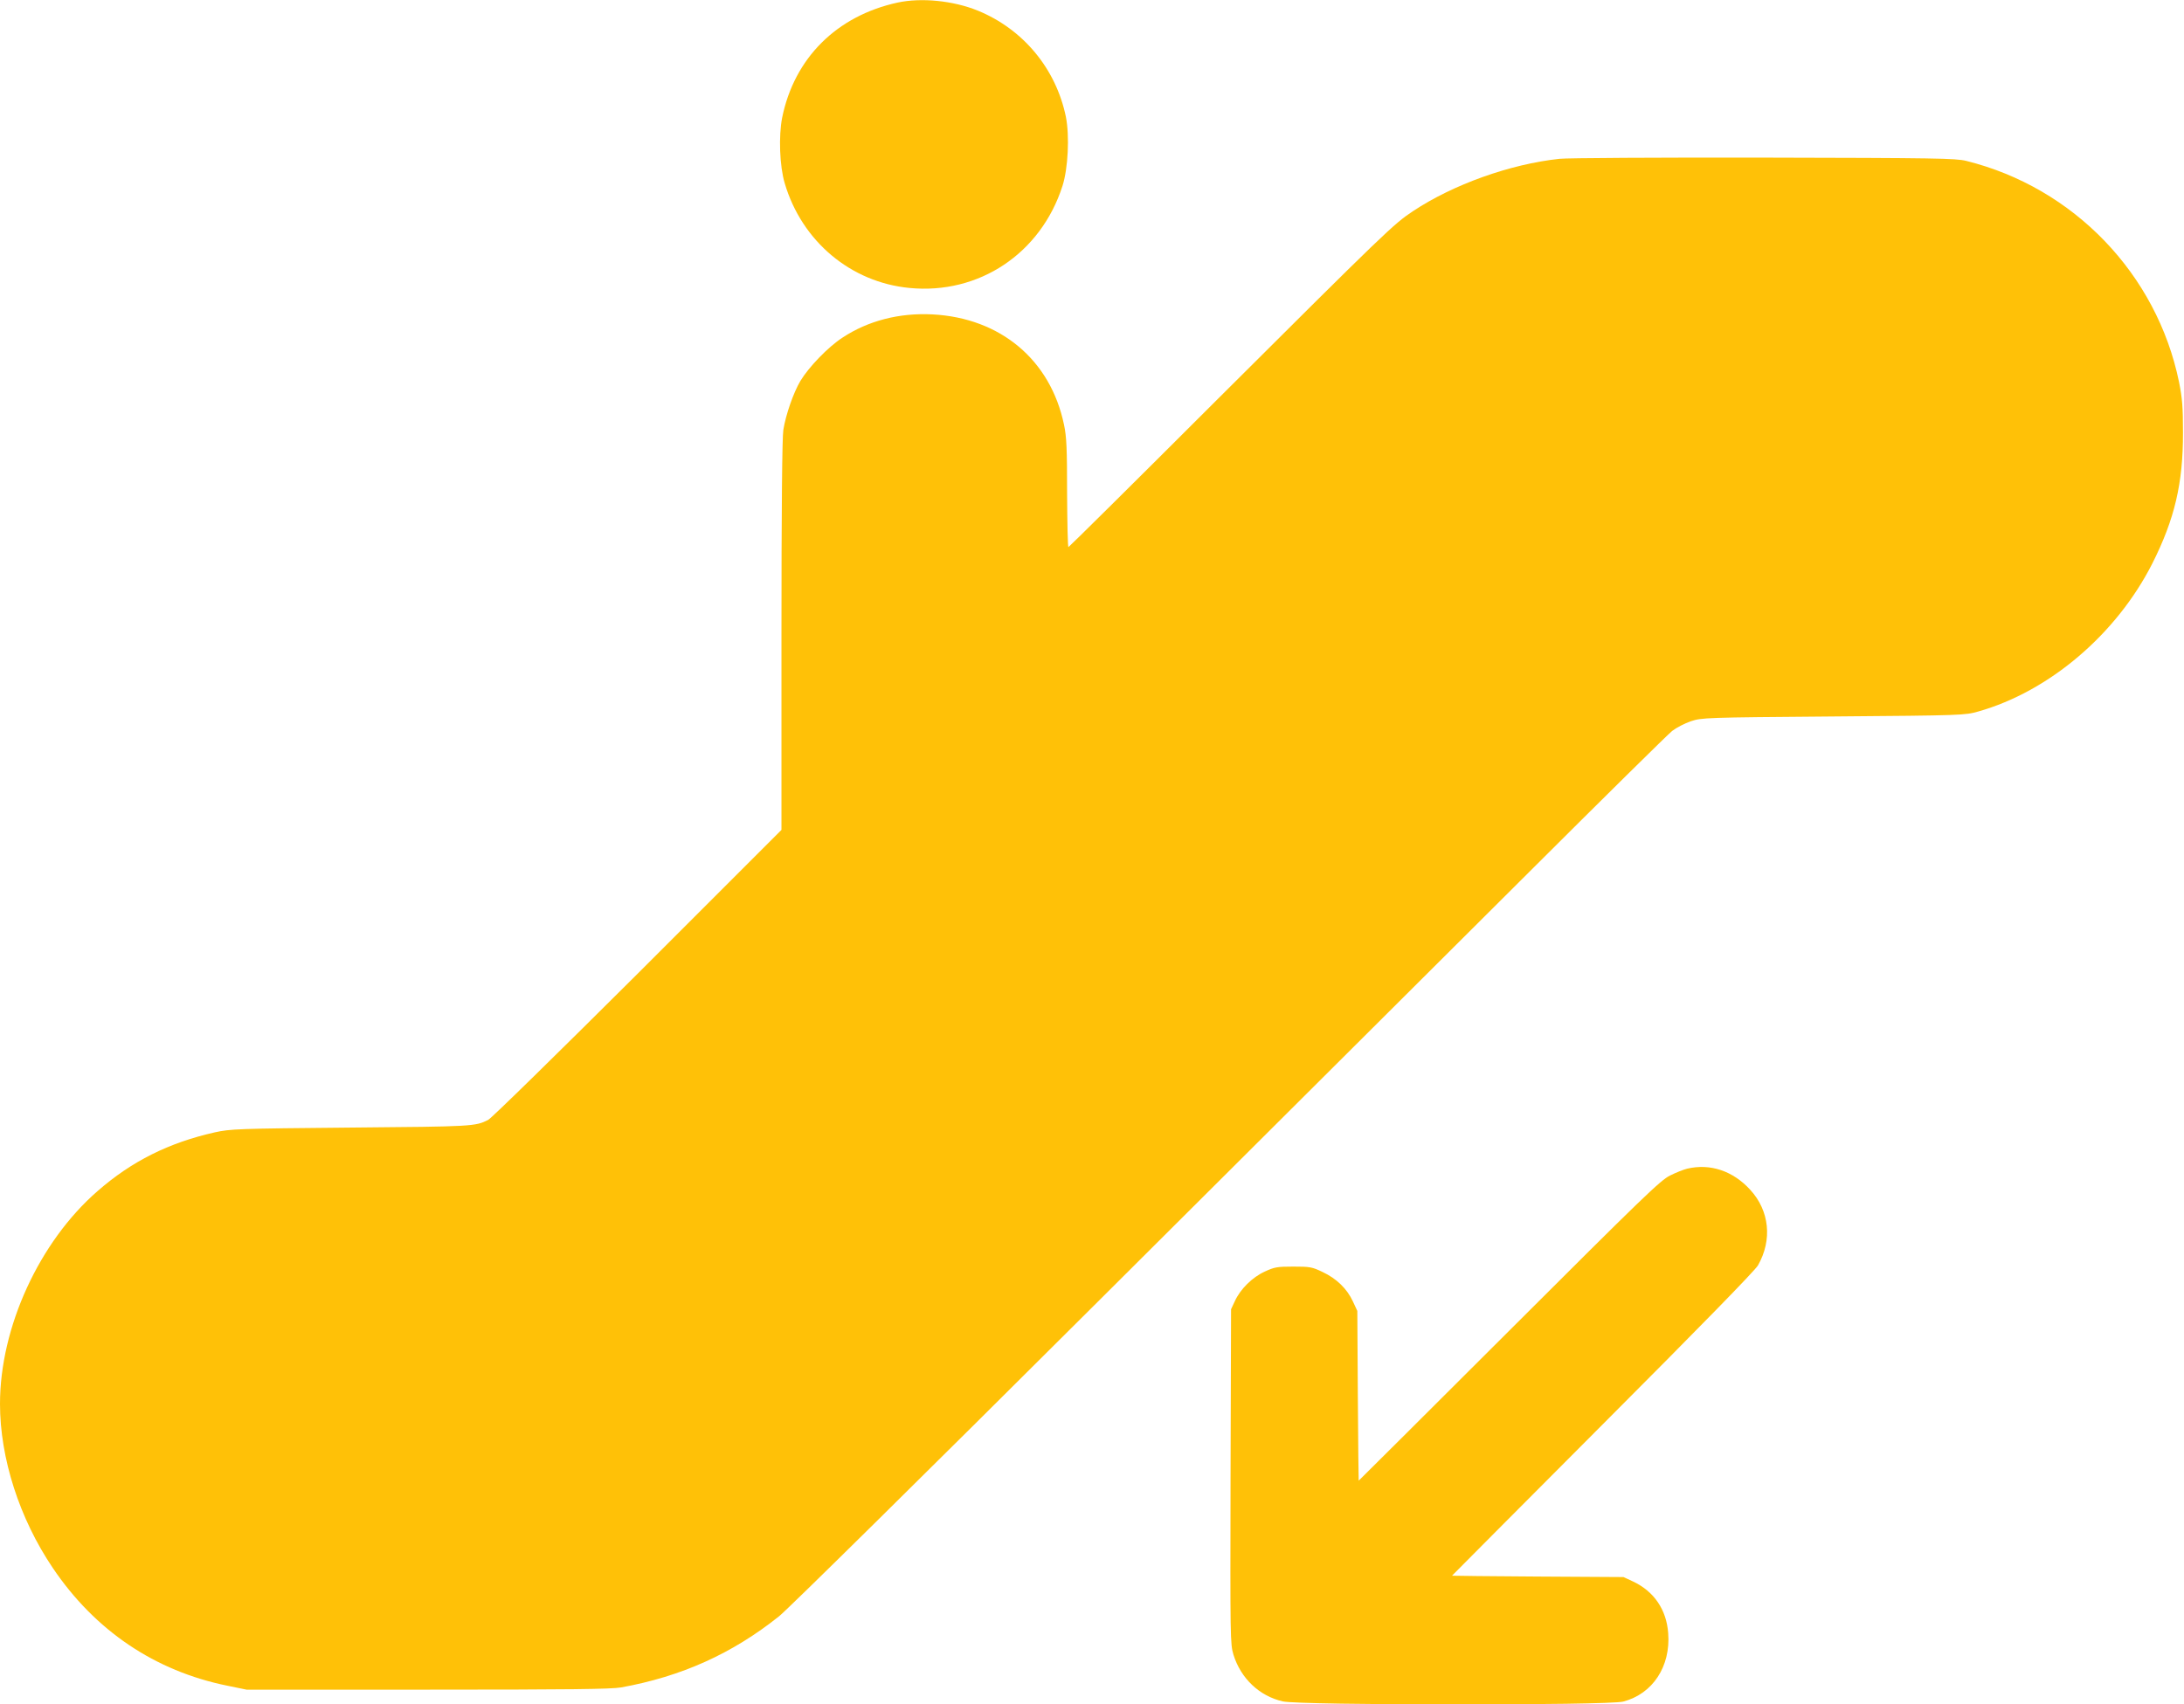
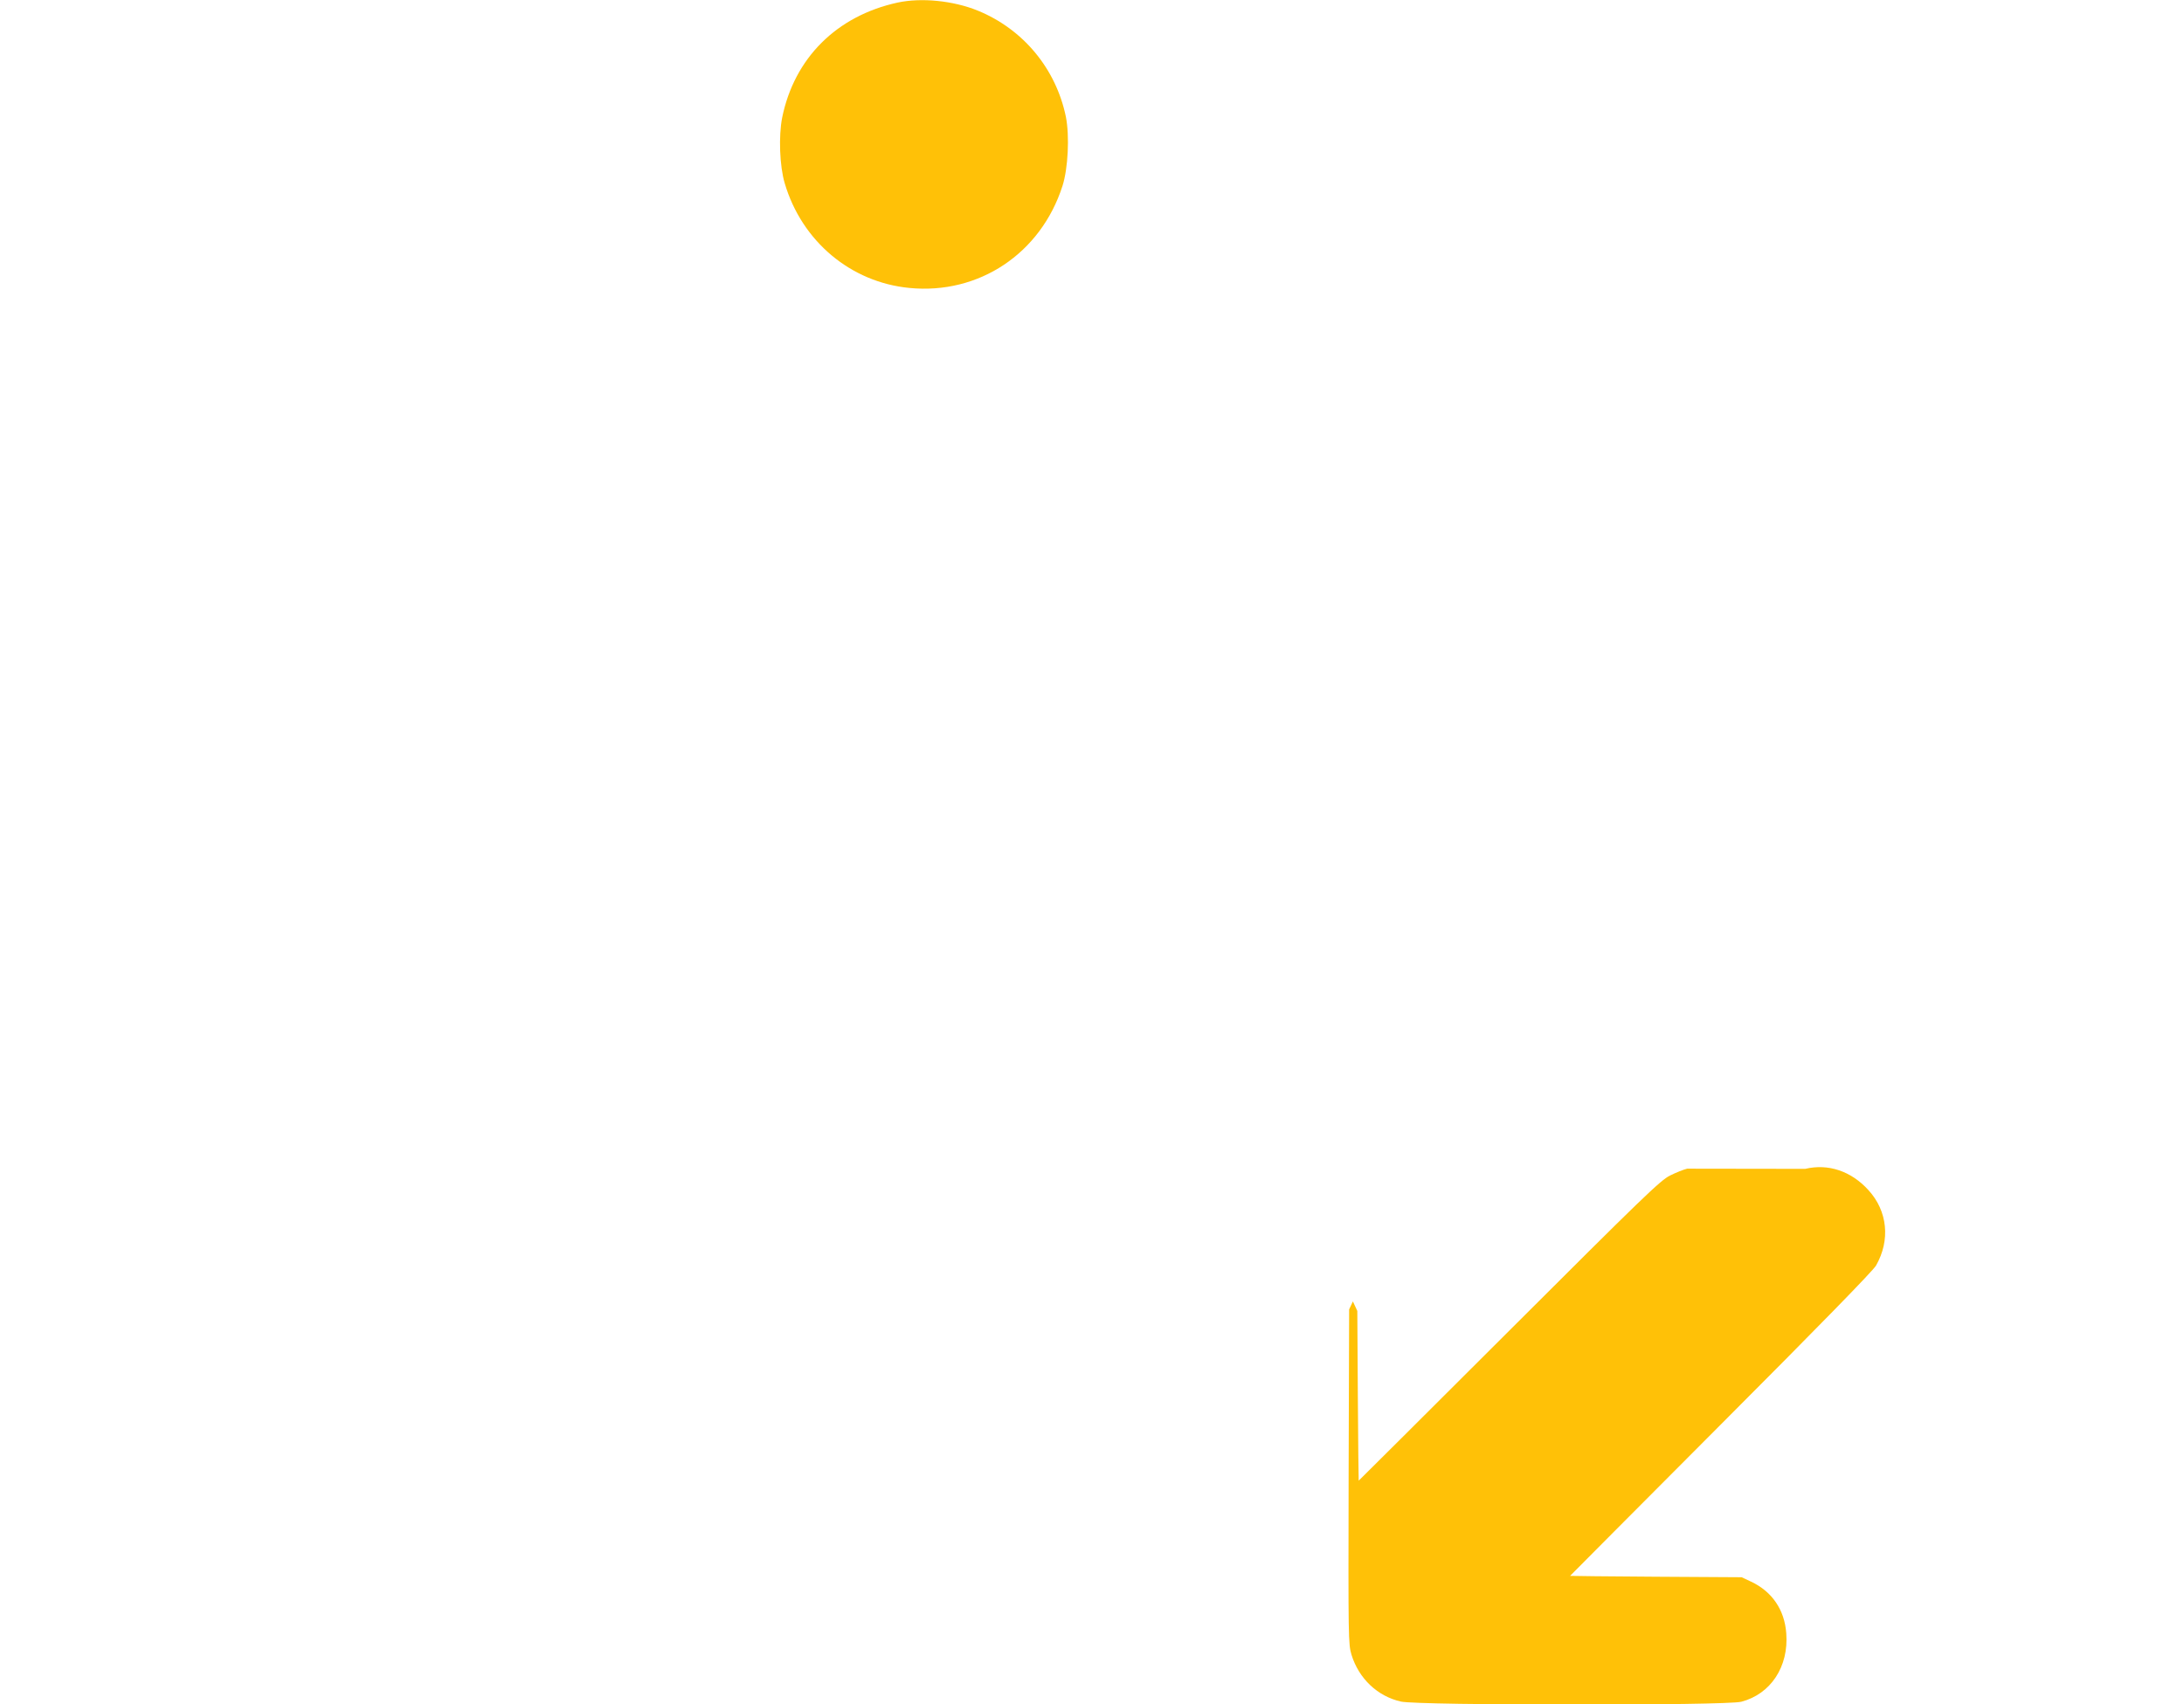
<svg xmlns="http://www.w3.org/2000/svg" version="1.0" width="1280pt" height="999pt" viewBox="0 0 1280 999" preserveAspectRatio="xMidYMid meet">
  <g transform="translate(0,999) scale(0.1,-0.1)" fill="#ffc107" stroke="none">
    <path d="M5261 9975 c-358 -78 -606 -326 -677 -675 -21 -108 -15 -283 15 -384 100 -340 387 -581 731 -614 407 -40 770 202 897 598 33 103 42 293 20 405 -58 282 -250 514 -517 623 -143 58 -329 77 -469 47z" />
-     <path d="M9140 9059 c-290 -31 -624 -151 -859 -307 -112 -74 -157 -117 -1154 -1111 -471 -471 -861 -857 -865 -858 -4 -2 -7 140 -8 315 0 262 -3 332 -18 402 -79 380 -372 626 -771 647 -194 10 -377 -37 -527 -136 -85 -55 -198 -173 -247 -254 -41 -69 -86 -199 -100 -287 -7 -42 -11 -463 -11 -1205 l0 -1140 -842 -842 c-464 -462 -858 -849 -877 -858 -75 -38 -90 -39 -801 -45 -671 -6 -710 -8 -801 -28 -270 -61 -487 -169 -688 -345 -341 -297 -571 -798 -571 -1247 0 -318 114 -672 309 -961 248 -368 599 -605 1024 -691 l112 -23 1060 0 c842 0 1075 3 1135 13 354 64 652 198 927 418 52 42 864 843 1845 1821 964 961 2111 2104 2548 2539 437 436 815 809 840 829 25 19 74 45 110 57 64 21 80 22 835 28 759 6 771 7 849 29 417 118 811 454 1021 869 130 259 180 469 179 767 0 150 -4 199 -23 295 -130 634 -618 1141 -1248 1297 -61 15 -175 17 -1188 19 -616 1 -1154 -2 -1195 -7z" />
-     <path d="M9888 3139 c-21 -5 -66 -23 -100 -40 -56 -27 -163 -131 -943 -910 -484 -483 -881 -879 -882 -879 -1 0 -3 224 -5 498 l-3 497 -26 56 c-35 75 -96 134 -177 172 -62 30 -75 32 -172 32 -95 0 -111 -3 -167 -29 -73 -33 -144 -103 -176 -174 l-22 -47 -3 -980 c-2 -952 -2 -982 17 -1045 43 -139 152 -243 290 -274 102 -23 1905 -24 1994 -1 173 45 279 206 264 401 -10 138 -83 245 -206 303 l-56 26 -502 3 c-277 2 -503 4 -503 5 0 1 398 400 883 887 569 570 893 902 910 932 85 149 68 320 -45 443 -101 111 -235 156 -370 124z" />
+     <path d="M9888 3139 c-21 -5 -66 -23 -100 -40 -56 -27 -163 -131 -943 -910 -484 -483 -881 -879 -882 -879 -1 0 -3 224 -5 498 l-3 497 -26 56 l-22 -47 -3 -980 c-2 -952 -2 -982 17 -1045 43 -139 152 -243 290 -274 102 -23 1905 -24 1994 -1 173 45 279 206 264 401 -10 138 -83 245 -206 303 l-56 26 -502 3 c-277 2 -503 4 -503 5 0 1 398 400 883 887 569 570 893 902 910 932 85 149 68 320 -45 443 -101 111 -235 156 -370 124z" />
  </g>
</svg>